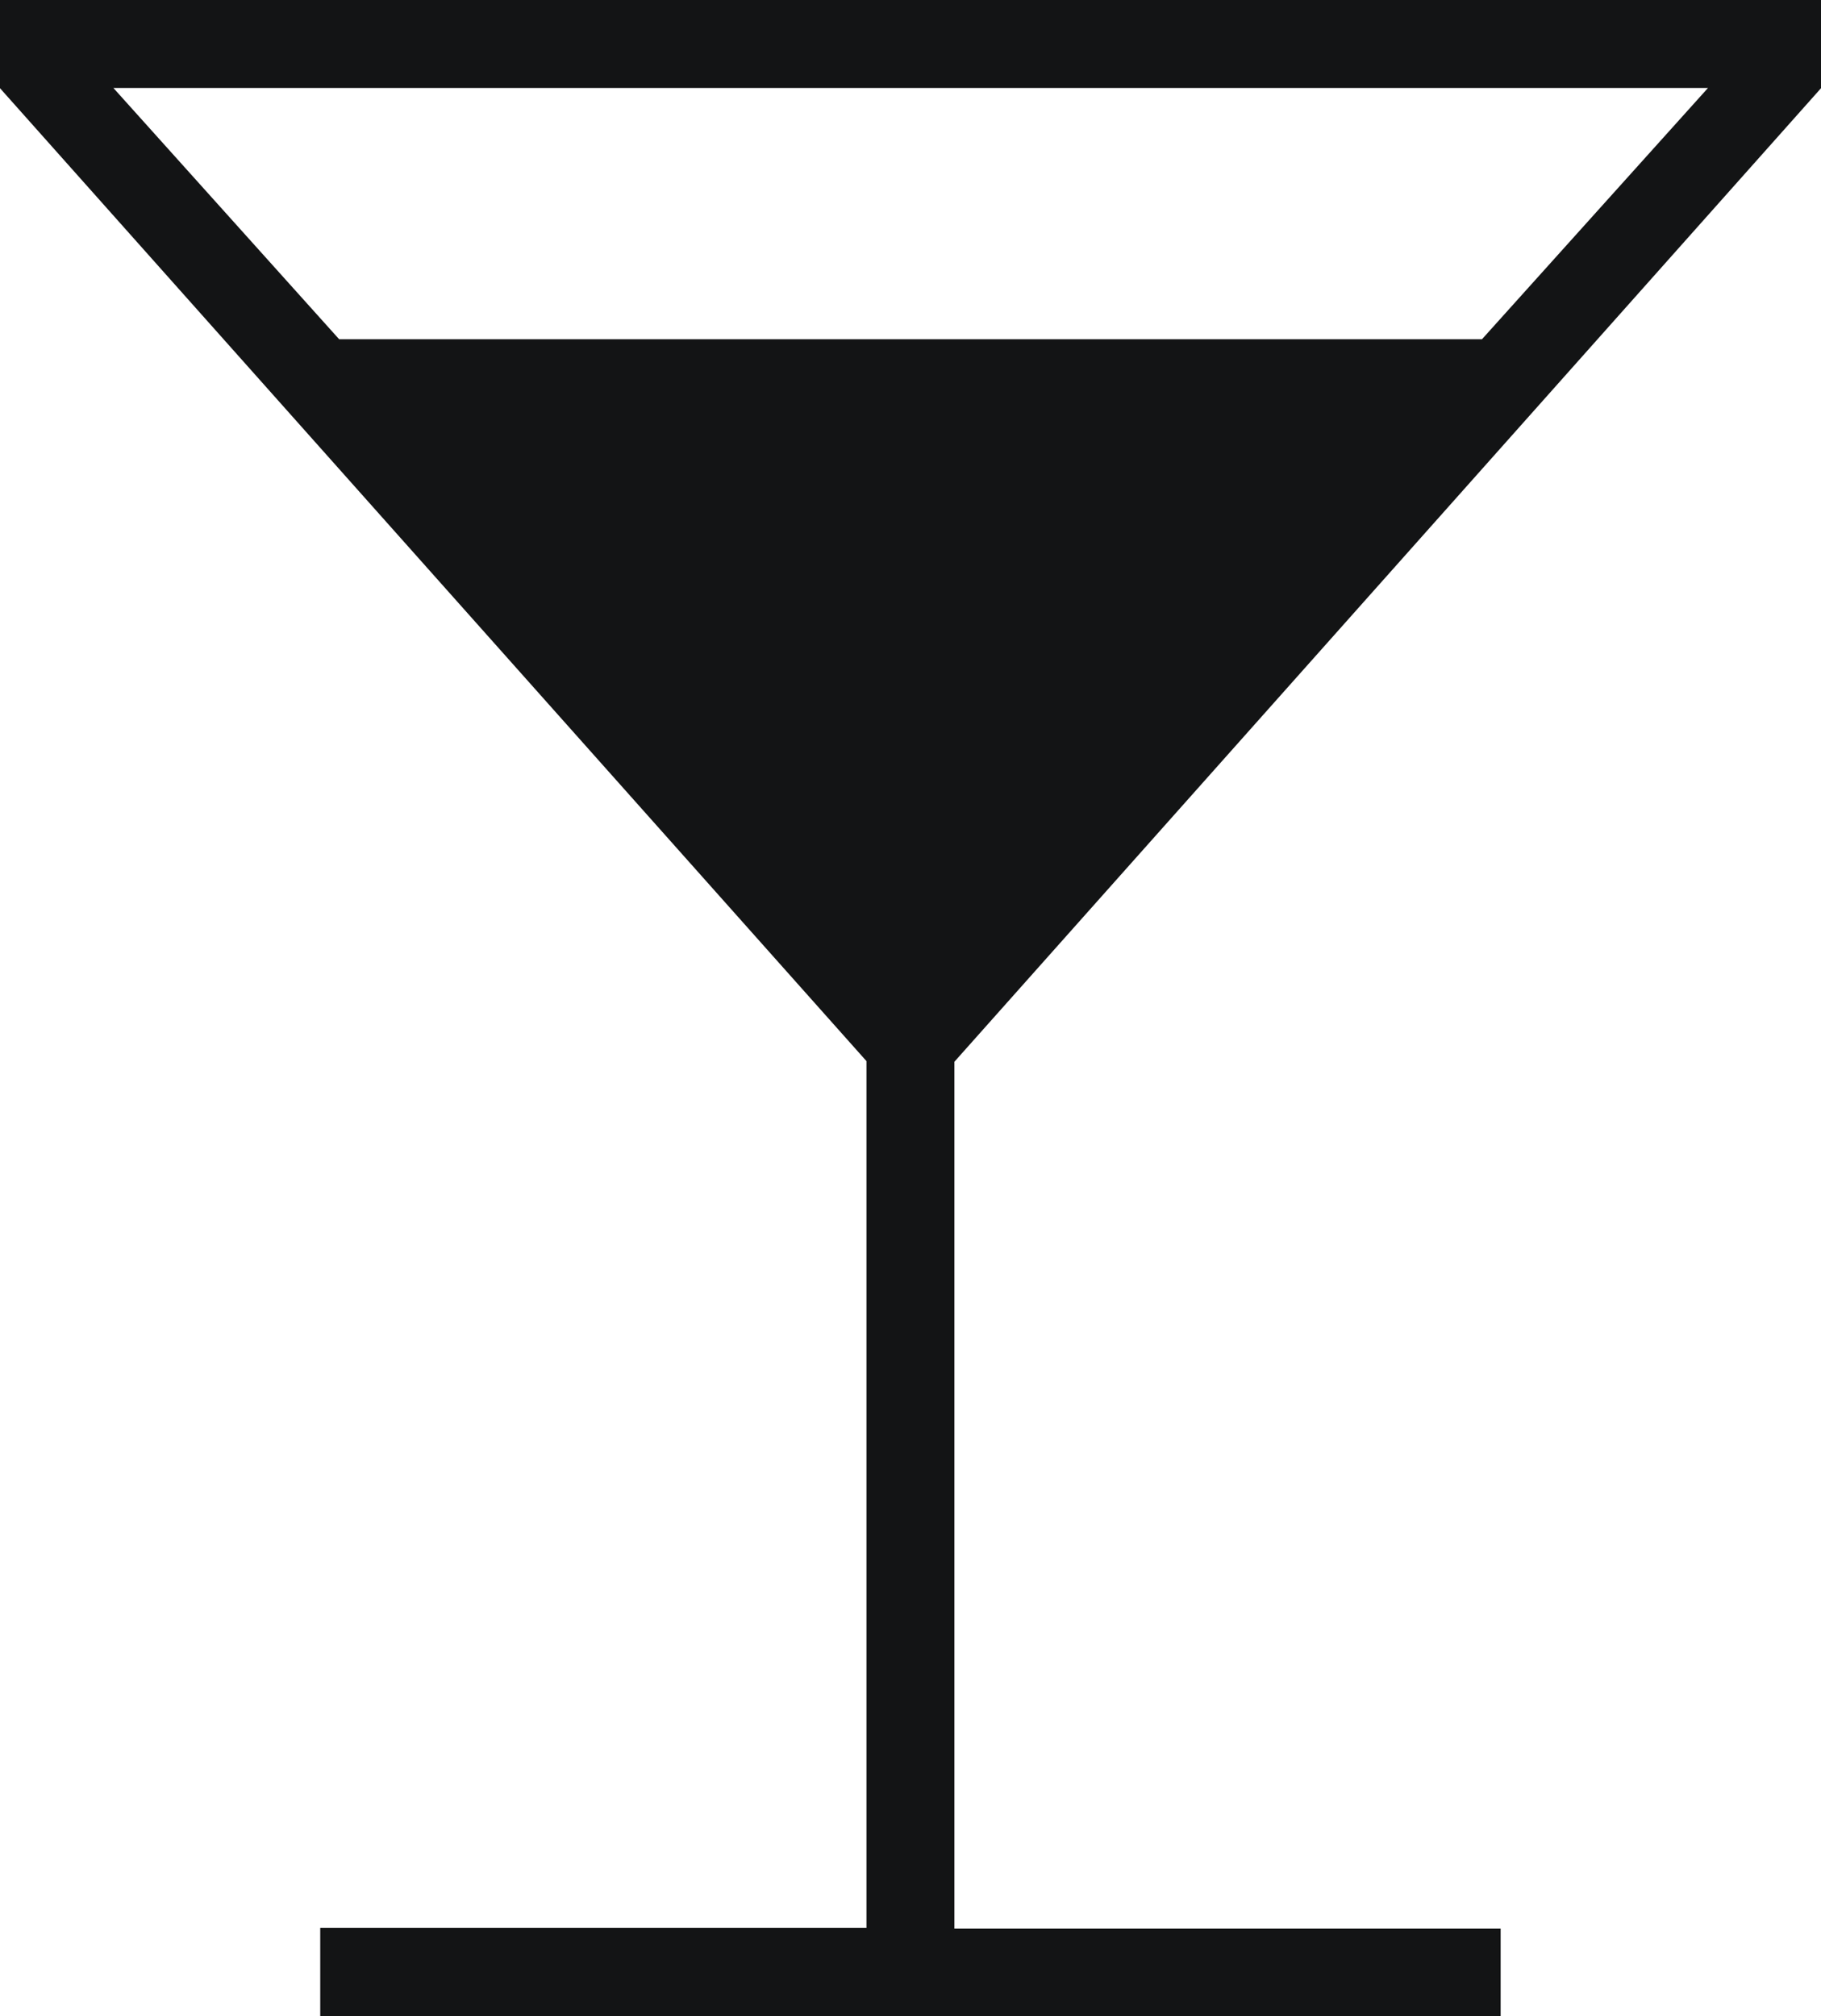
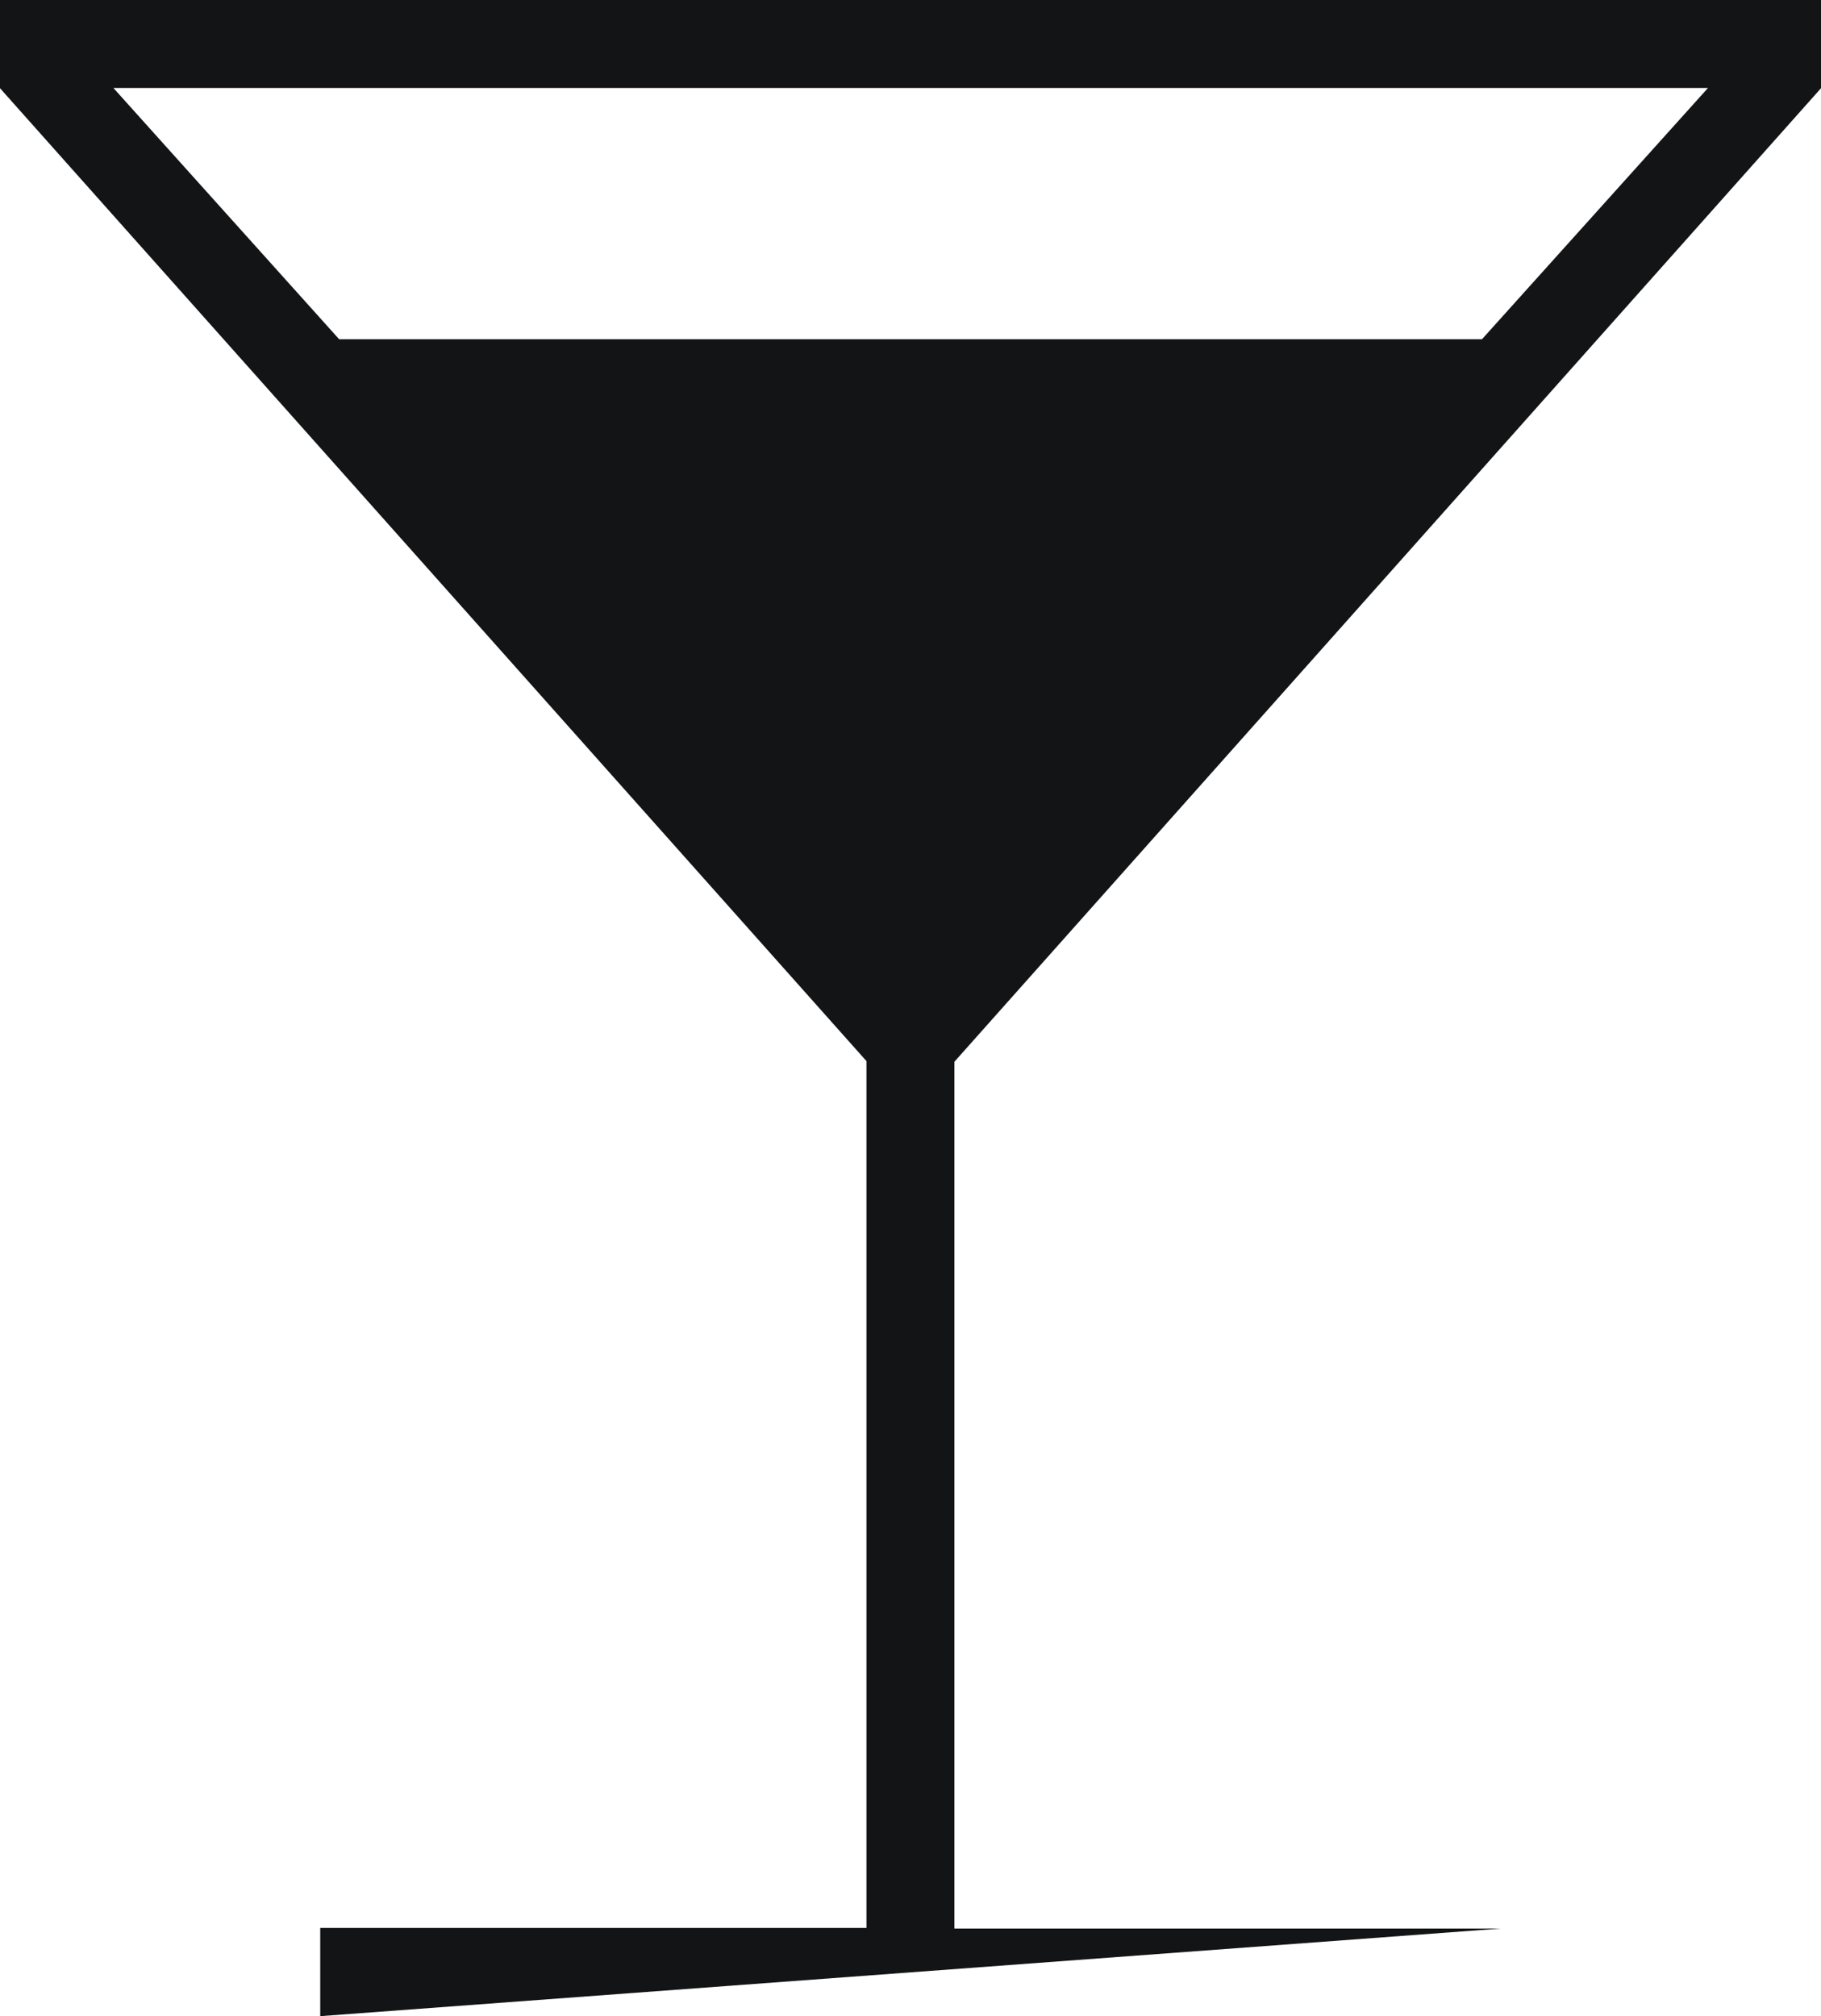
<svg xmlns="http://www.w3.org/2000/svg" width="14.455" height="16" viewBox="0 0 14.455 16">
-   <path id="icon-room-drink" d="M192.542-772v-.7h4.336v-6.879L190-787.3v-.7h14.455v.7l-6.879,7.726v6.879h4.336v.7Zm.15-13.308h9.072l1.794-1.994H190.9Z" transform="translate(-190 788)" fill="#131415" />
+   <path id="icon-room-drink" d="M192.542-772v-.7h4.336v-6.879L190-787.3v-.7h14.455v.7l-6.879,7.726v6.879h4.336Zm.15-13.308h9.072l1.794-1.994H190.9Z" transform="translate(-190 788)" fill="#131415" />
</svg>